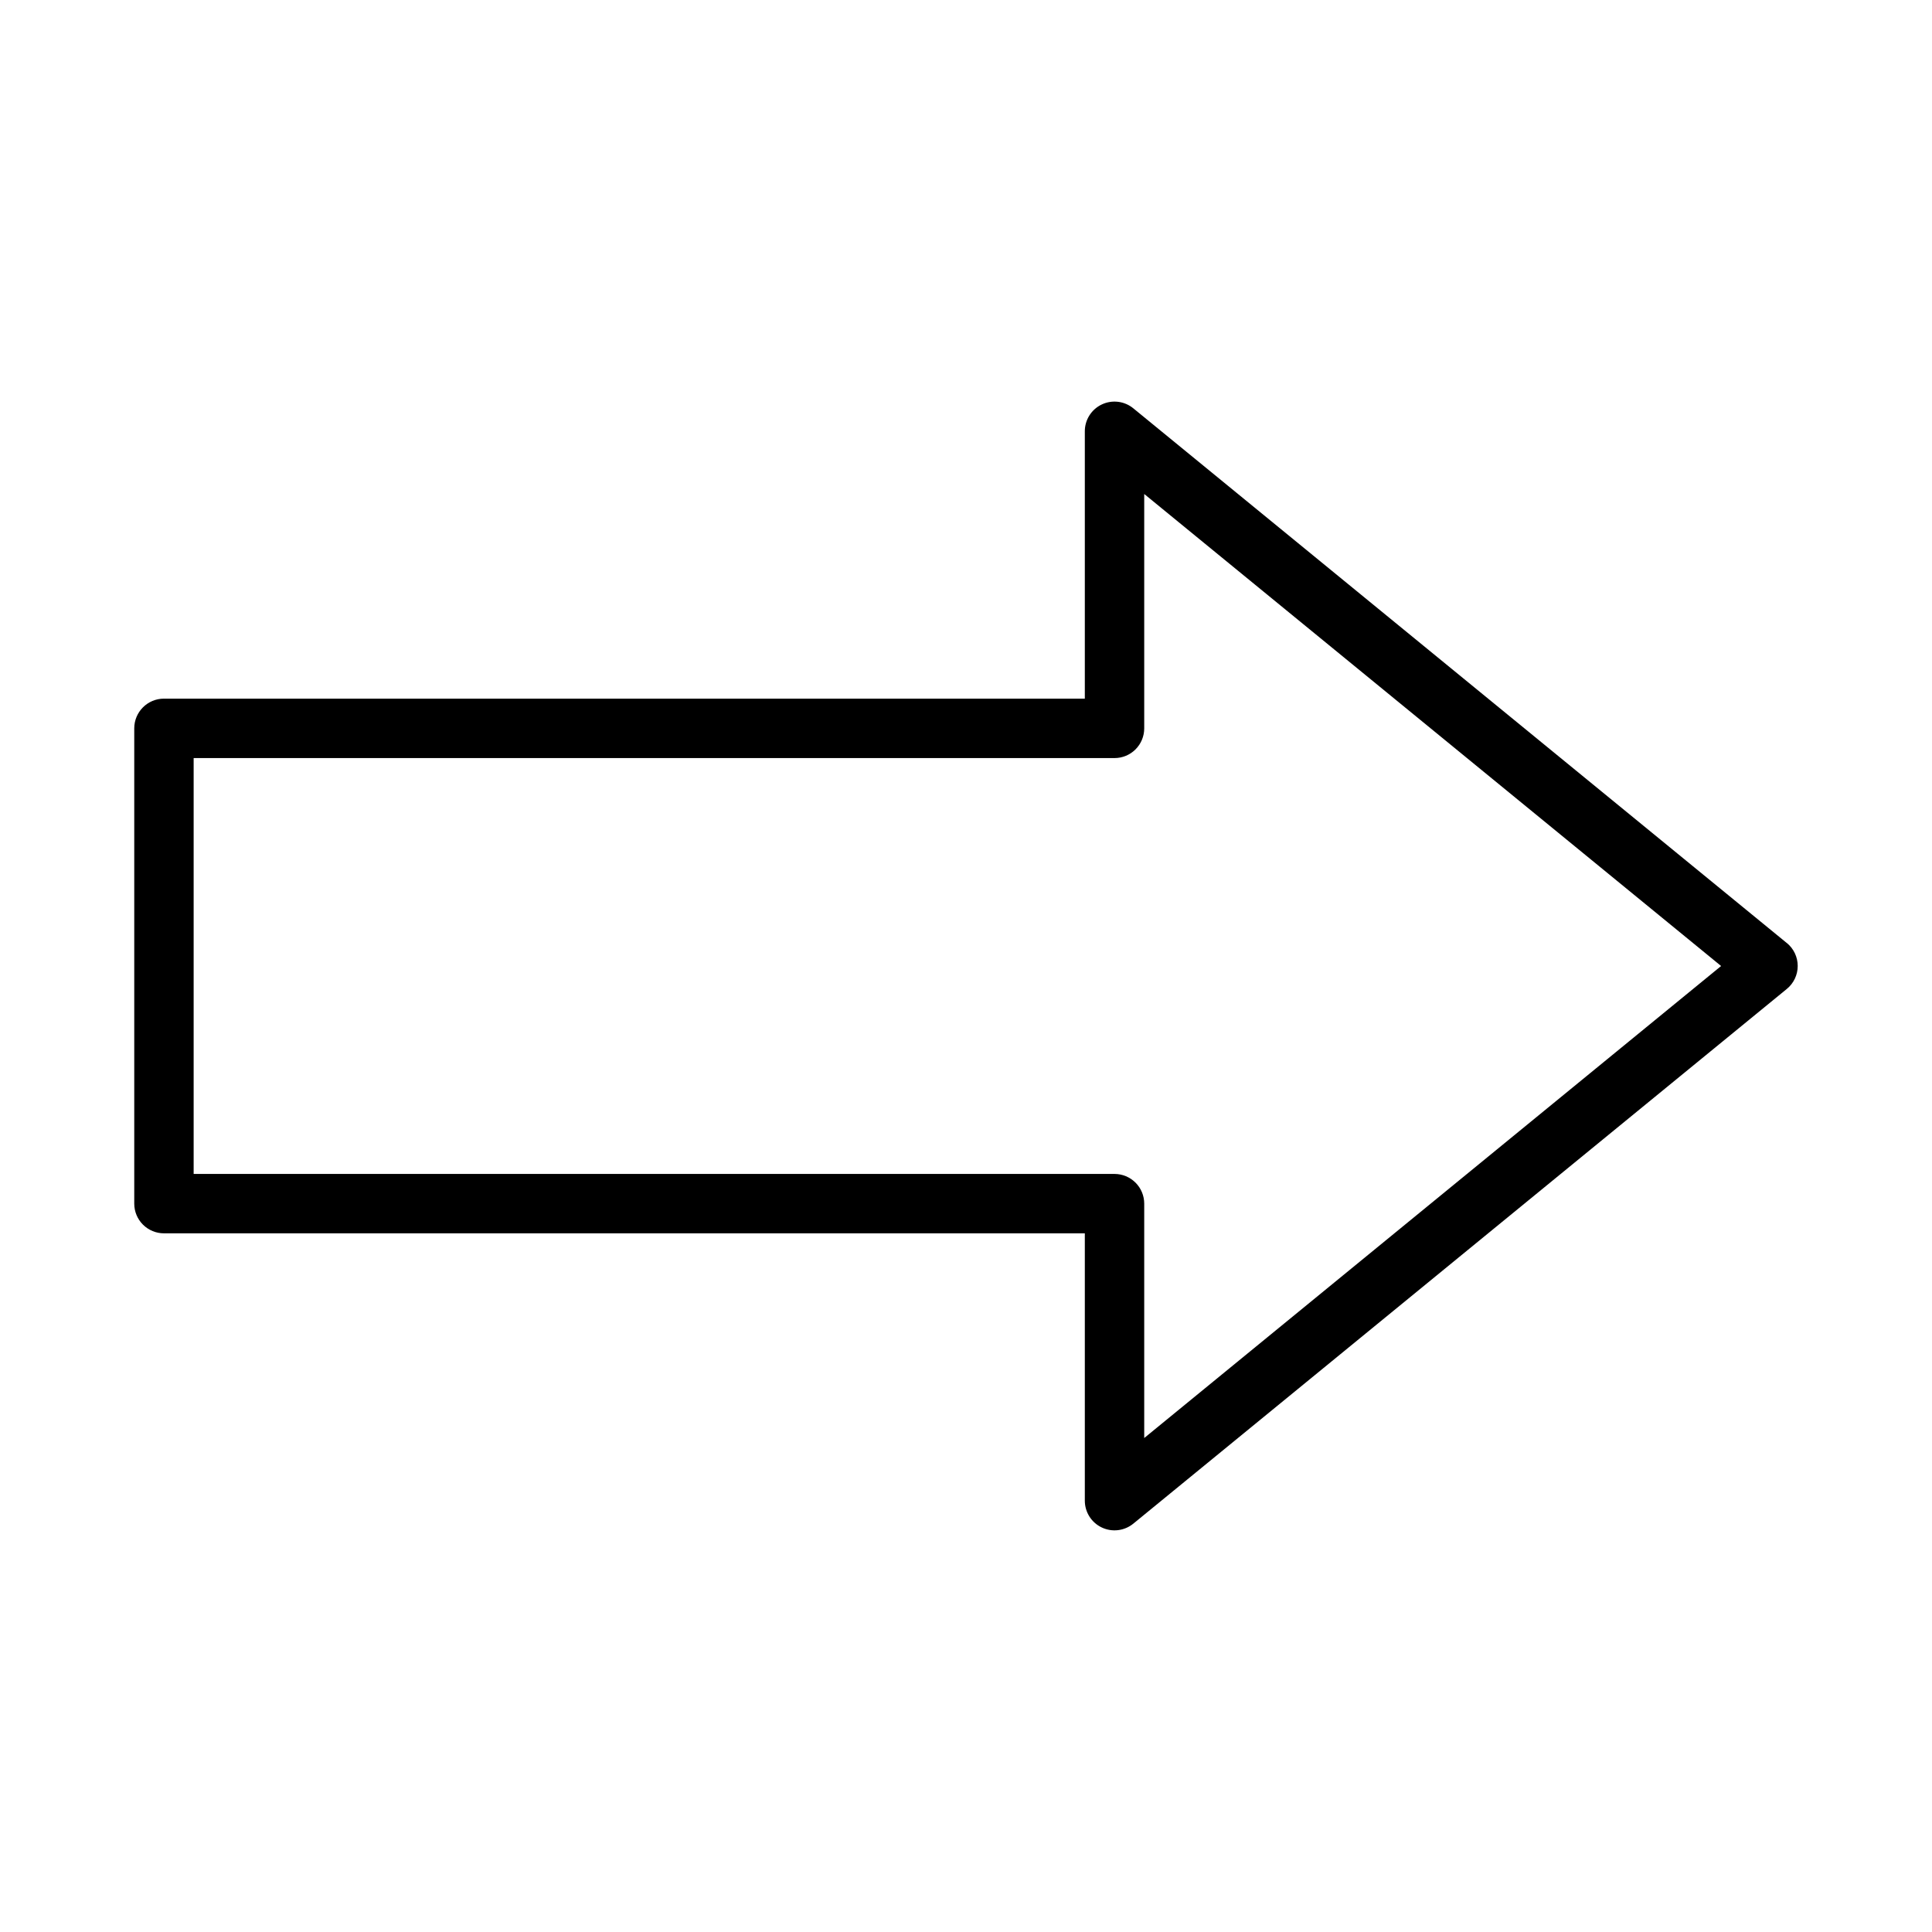
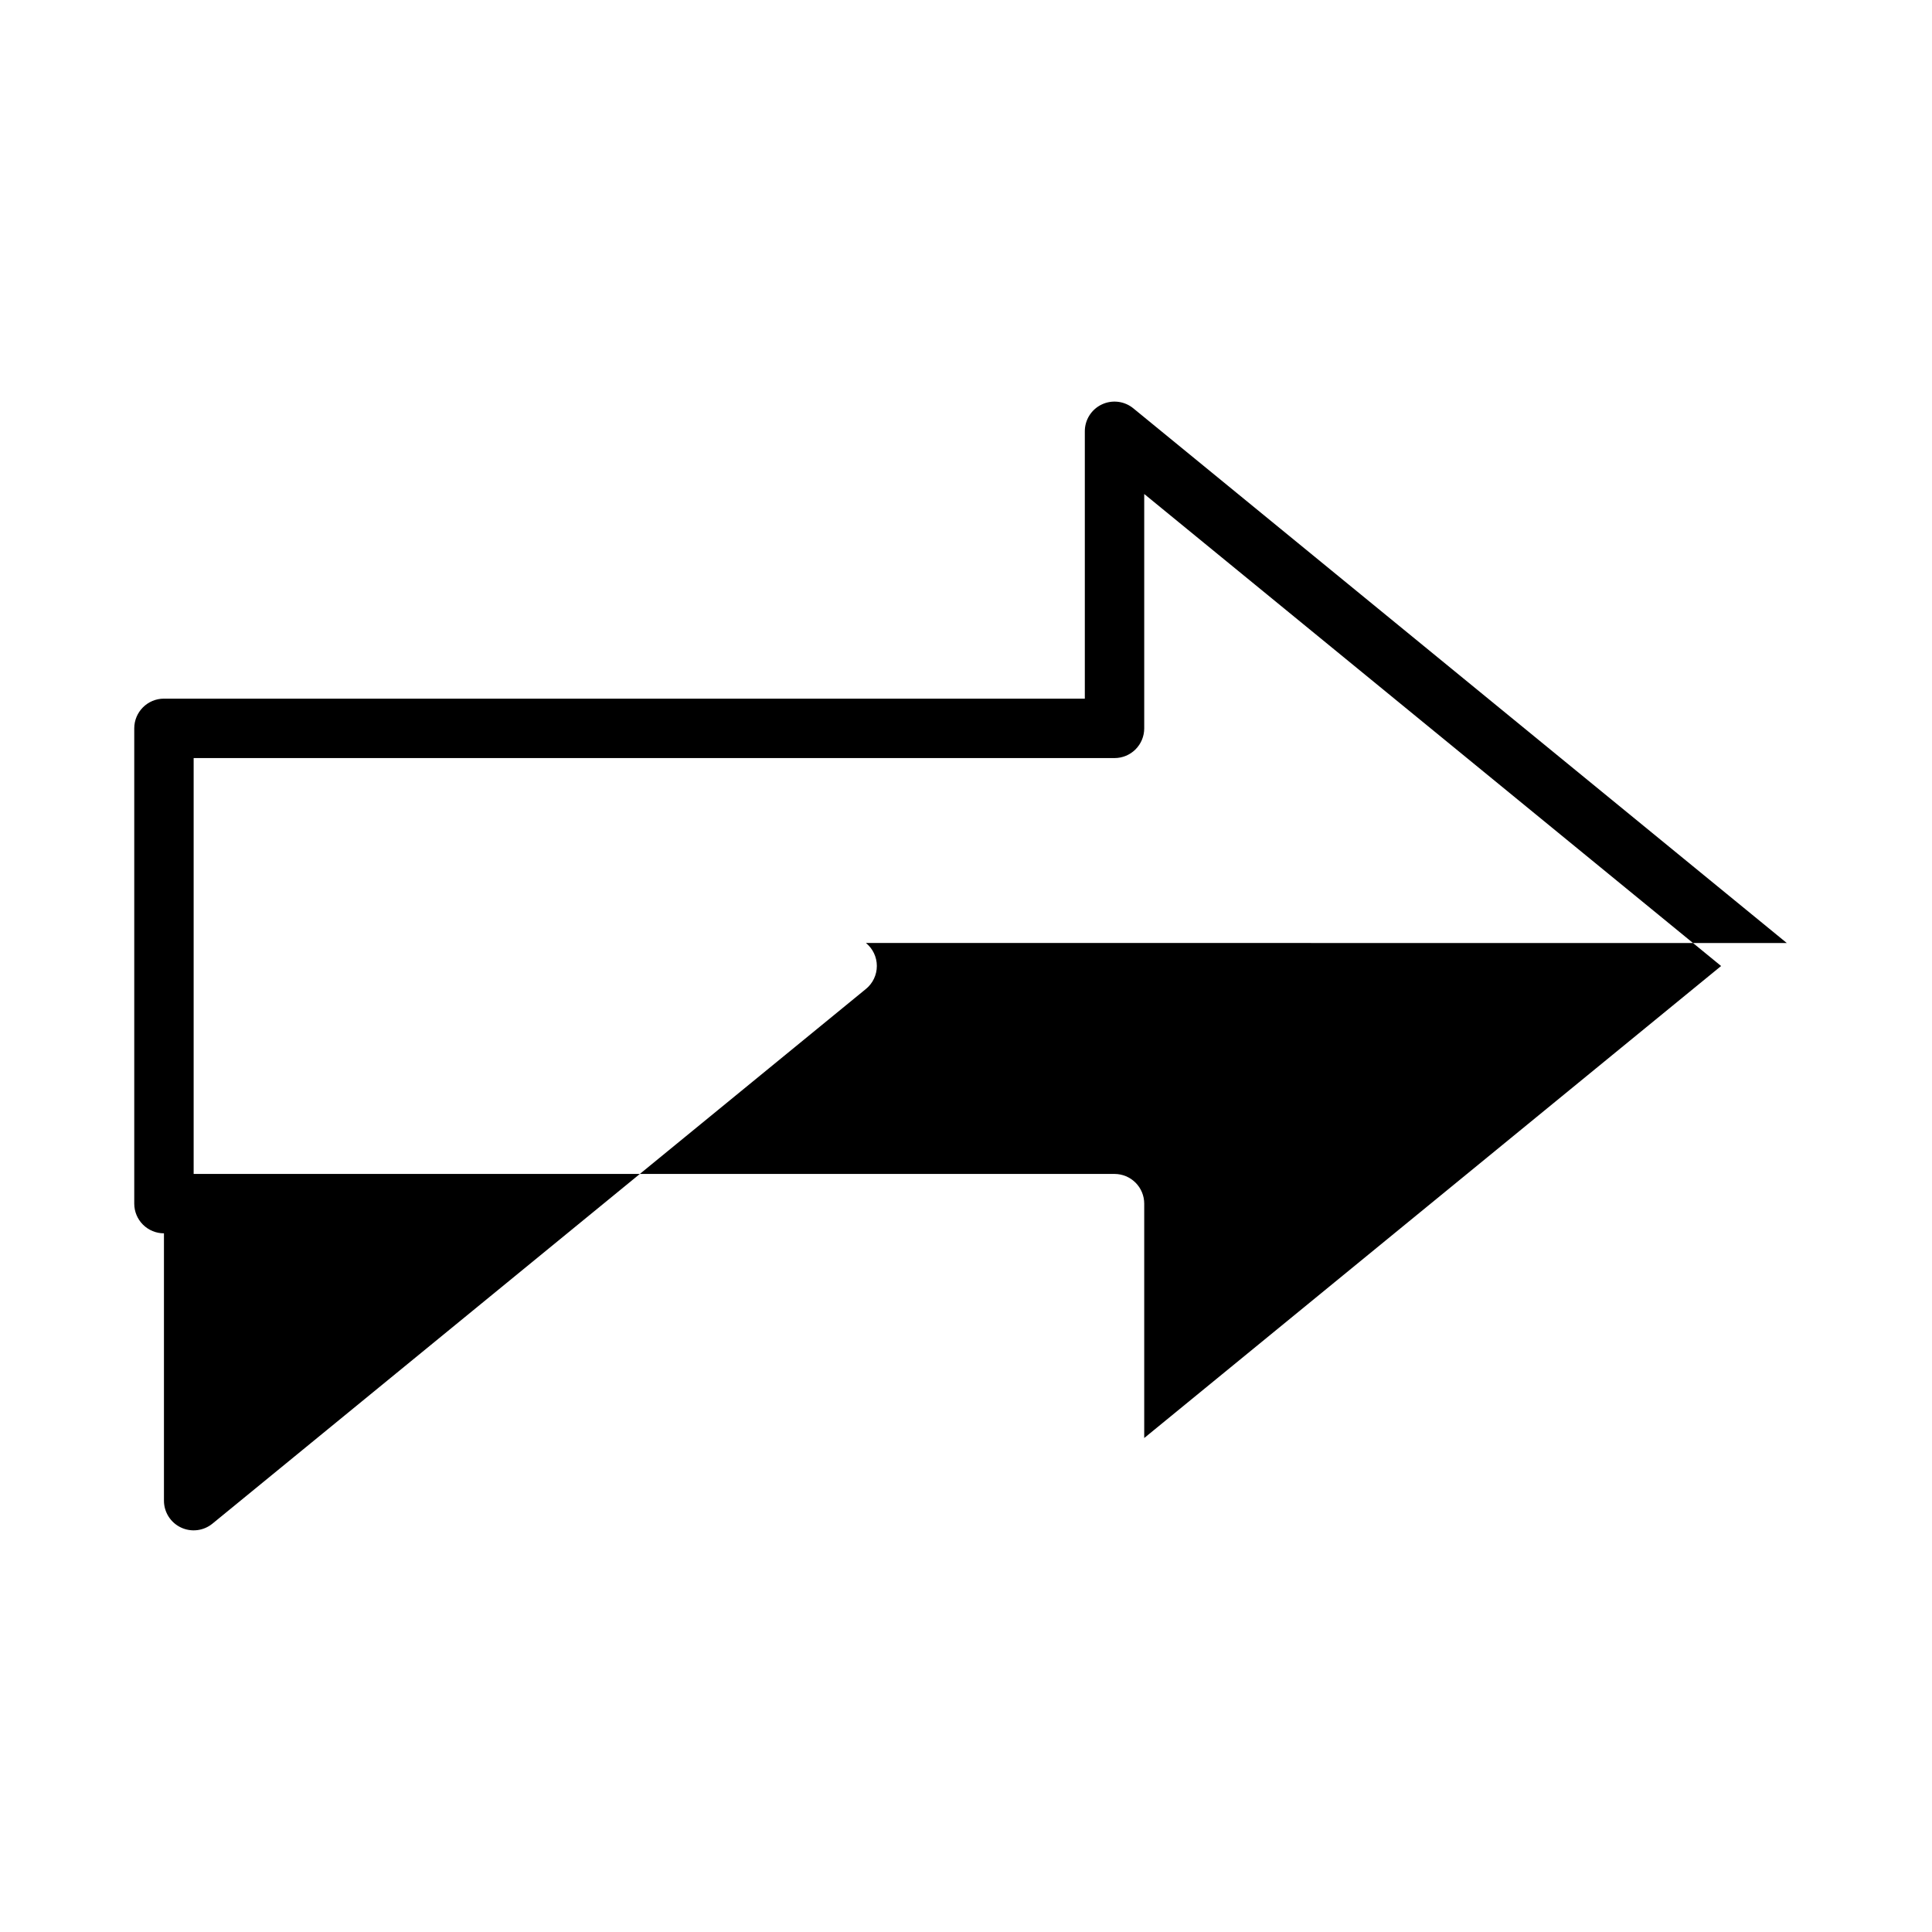
<svg xmlns="http://www.w3.org/2000/svg" fill="#000000" width="800px" height="800px" version="1.1" viewBox="144 144 512 512">
-   <path d="m617.52 393.91-173.18-141.7c-2.352-1.93-5.606-2.328-8.355-1.023-2.75 1.301-4.5 4.074-4.496 7.113v70.848h-244.04c-4.348 0-7.871 3.527-7.871 7.875v125.95c0 2.086 0.828 4.09 2.305 5.566 1.477 1.473 3.481 2.305 5.566 2.305h244.04v70.848c0 3.039 1.75 5.809 4.5 7.109 2.746 1.301 5.996 0.906 8.352-1.02l173.18-141.7c1.832-1.492 2.891-3.731 2.891-6.09 0-2.363-1.059-4.602-2.891-6.094zm-170.29 131.18v-62.109c0-2.09-0.828-4.094-2.305-5.566-1.477-1.477-3.481-2.309-5.566-2.309h-244.04v-110.21h244.04c2.086 0 4.09-0.828 5.566-2.305 1.477-1.477 2.305-3.481 2.305-5.566v-62.113l152.88 125.09z" />
+   <path d="m617.52 393.91-173.18-141.7c-2.352-1.93-5.606-2.328-8.355-1.023-2.75 1.301-4.5 4.074-4.496 7.113v70.848h-244.04c-4.348 0-7.871 3.527-7.871 7.875v125.95c0 2.086 0.828 4.09 2.305 5.566 1.477 1.473 3.481 2.305 5.566 2.305v70.848c0 3.039 1.75 5.809 4.5 7.109 2.746 1.301 5.996 0.906 8.352-1.02l173.18-141.7c1.832-1.492 2.891-3.731 2.891-6.09 0-2.363-1.059-4.602-2.891-6.094zm-170.29 131.18v-62.109c0-2.09-0.828-4.094-2.305-5.566-1.477-1.477-3.481-2.309-5.566-2.309h-244.04v-110.21h244.04c2.086 0 4.09-0.828 5.566-2.305 1.477-1.477 2.305-3.481 2.305-5.566v-62.113l152.88 125.09z" />
</svg>